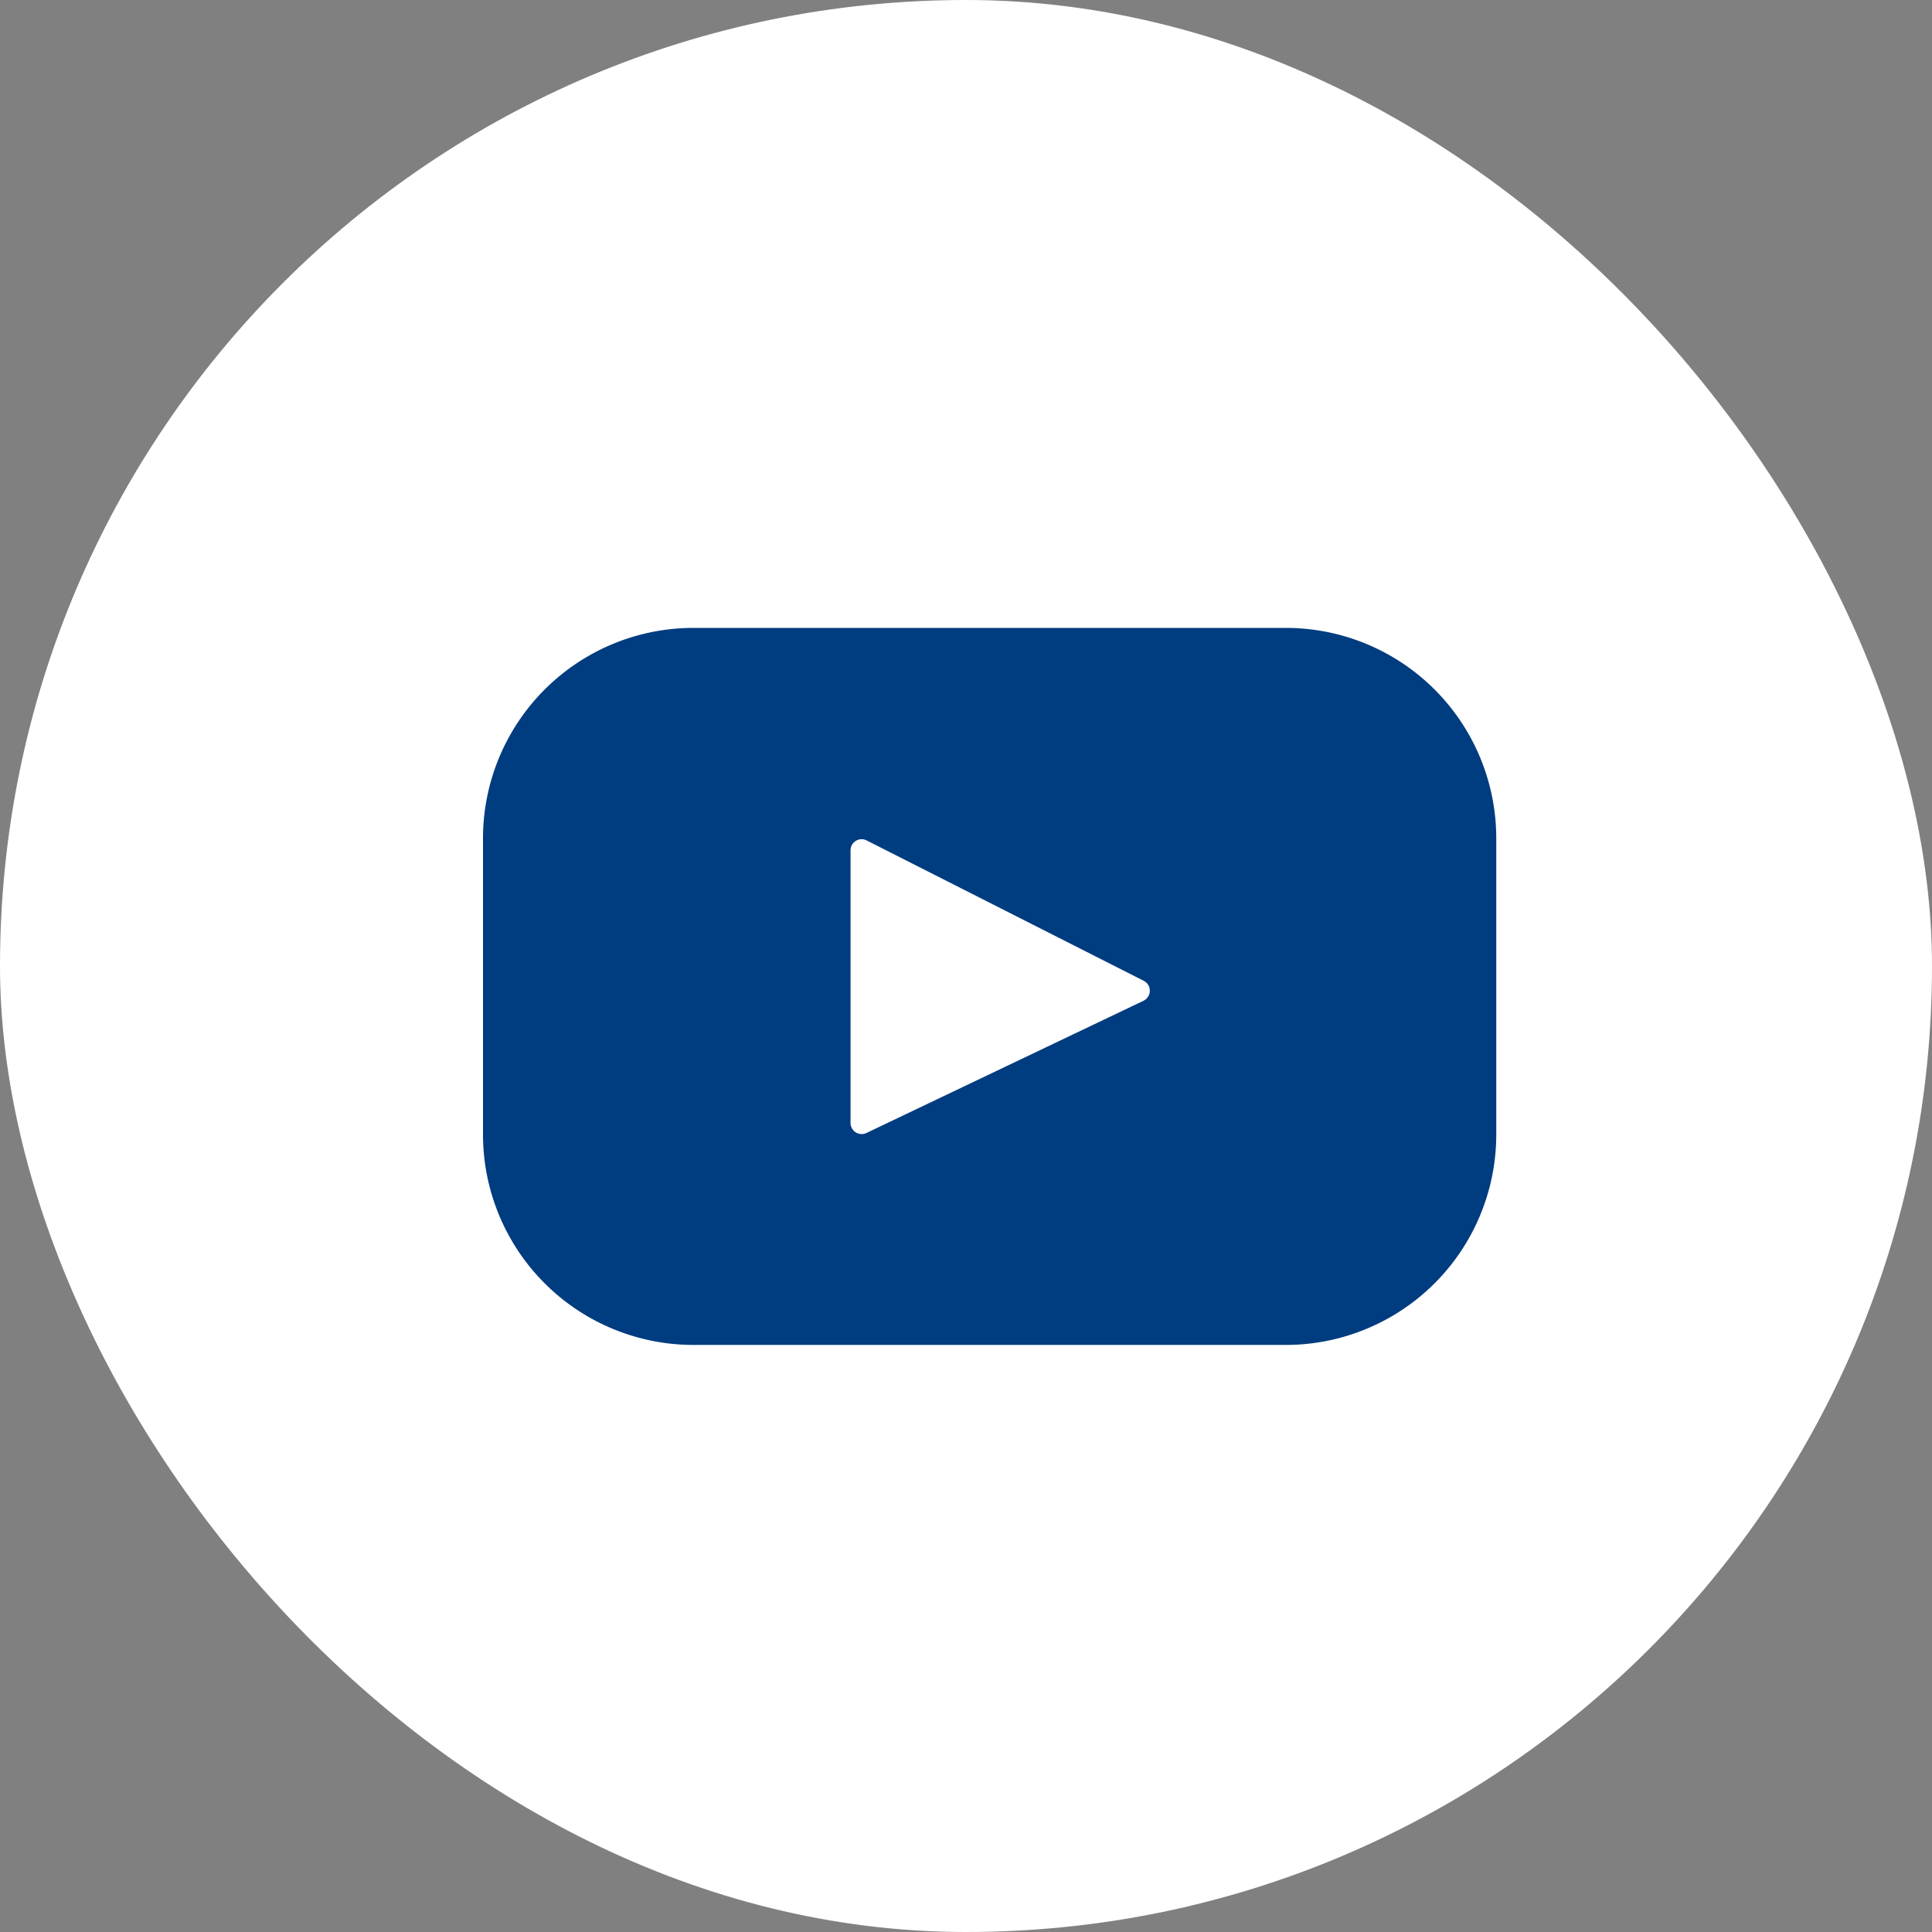
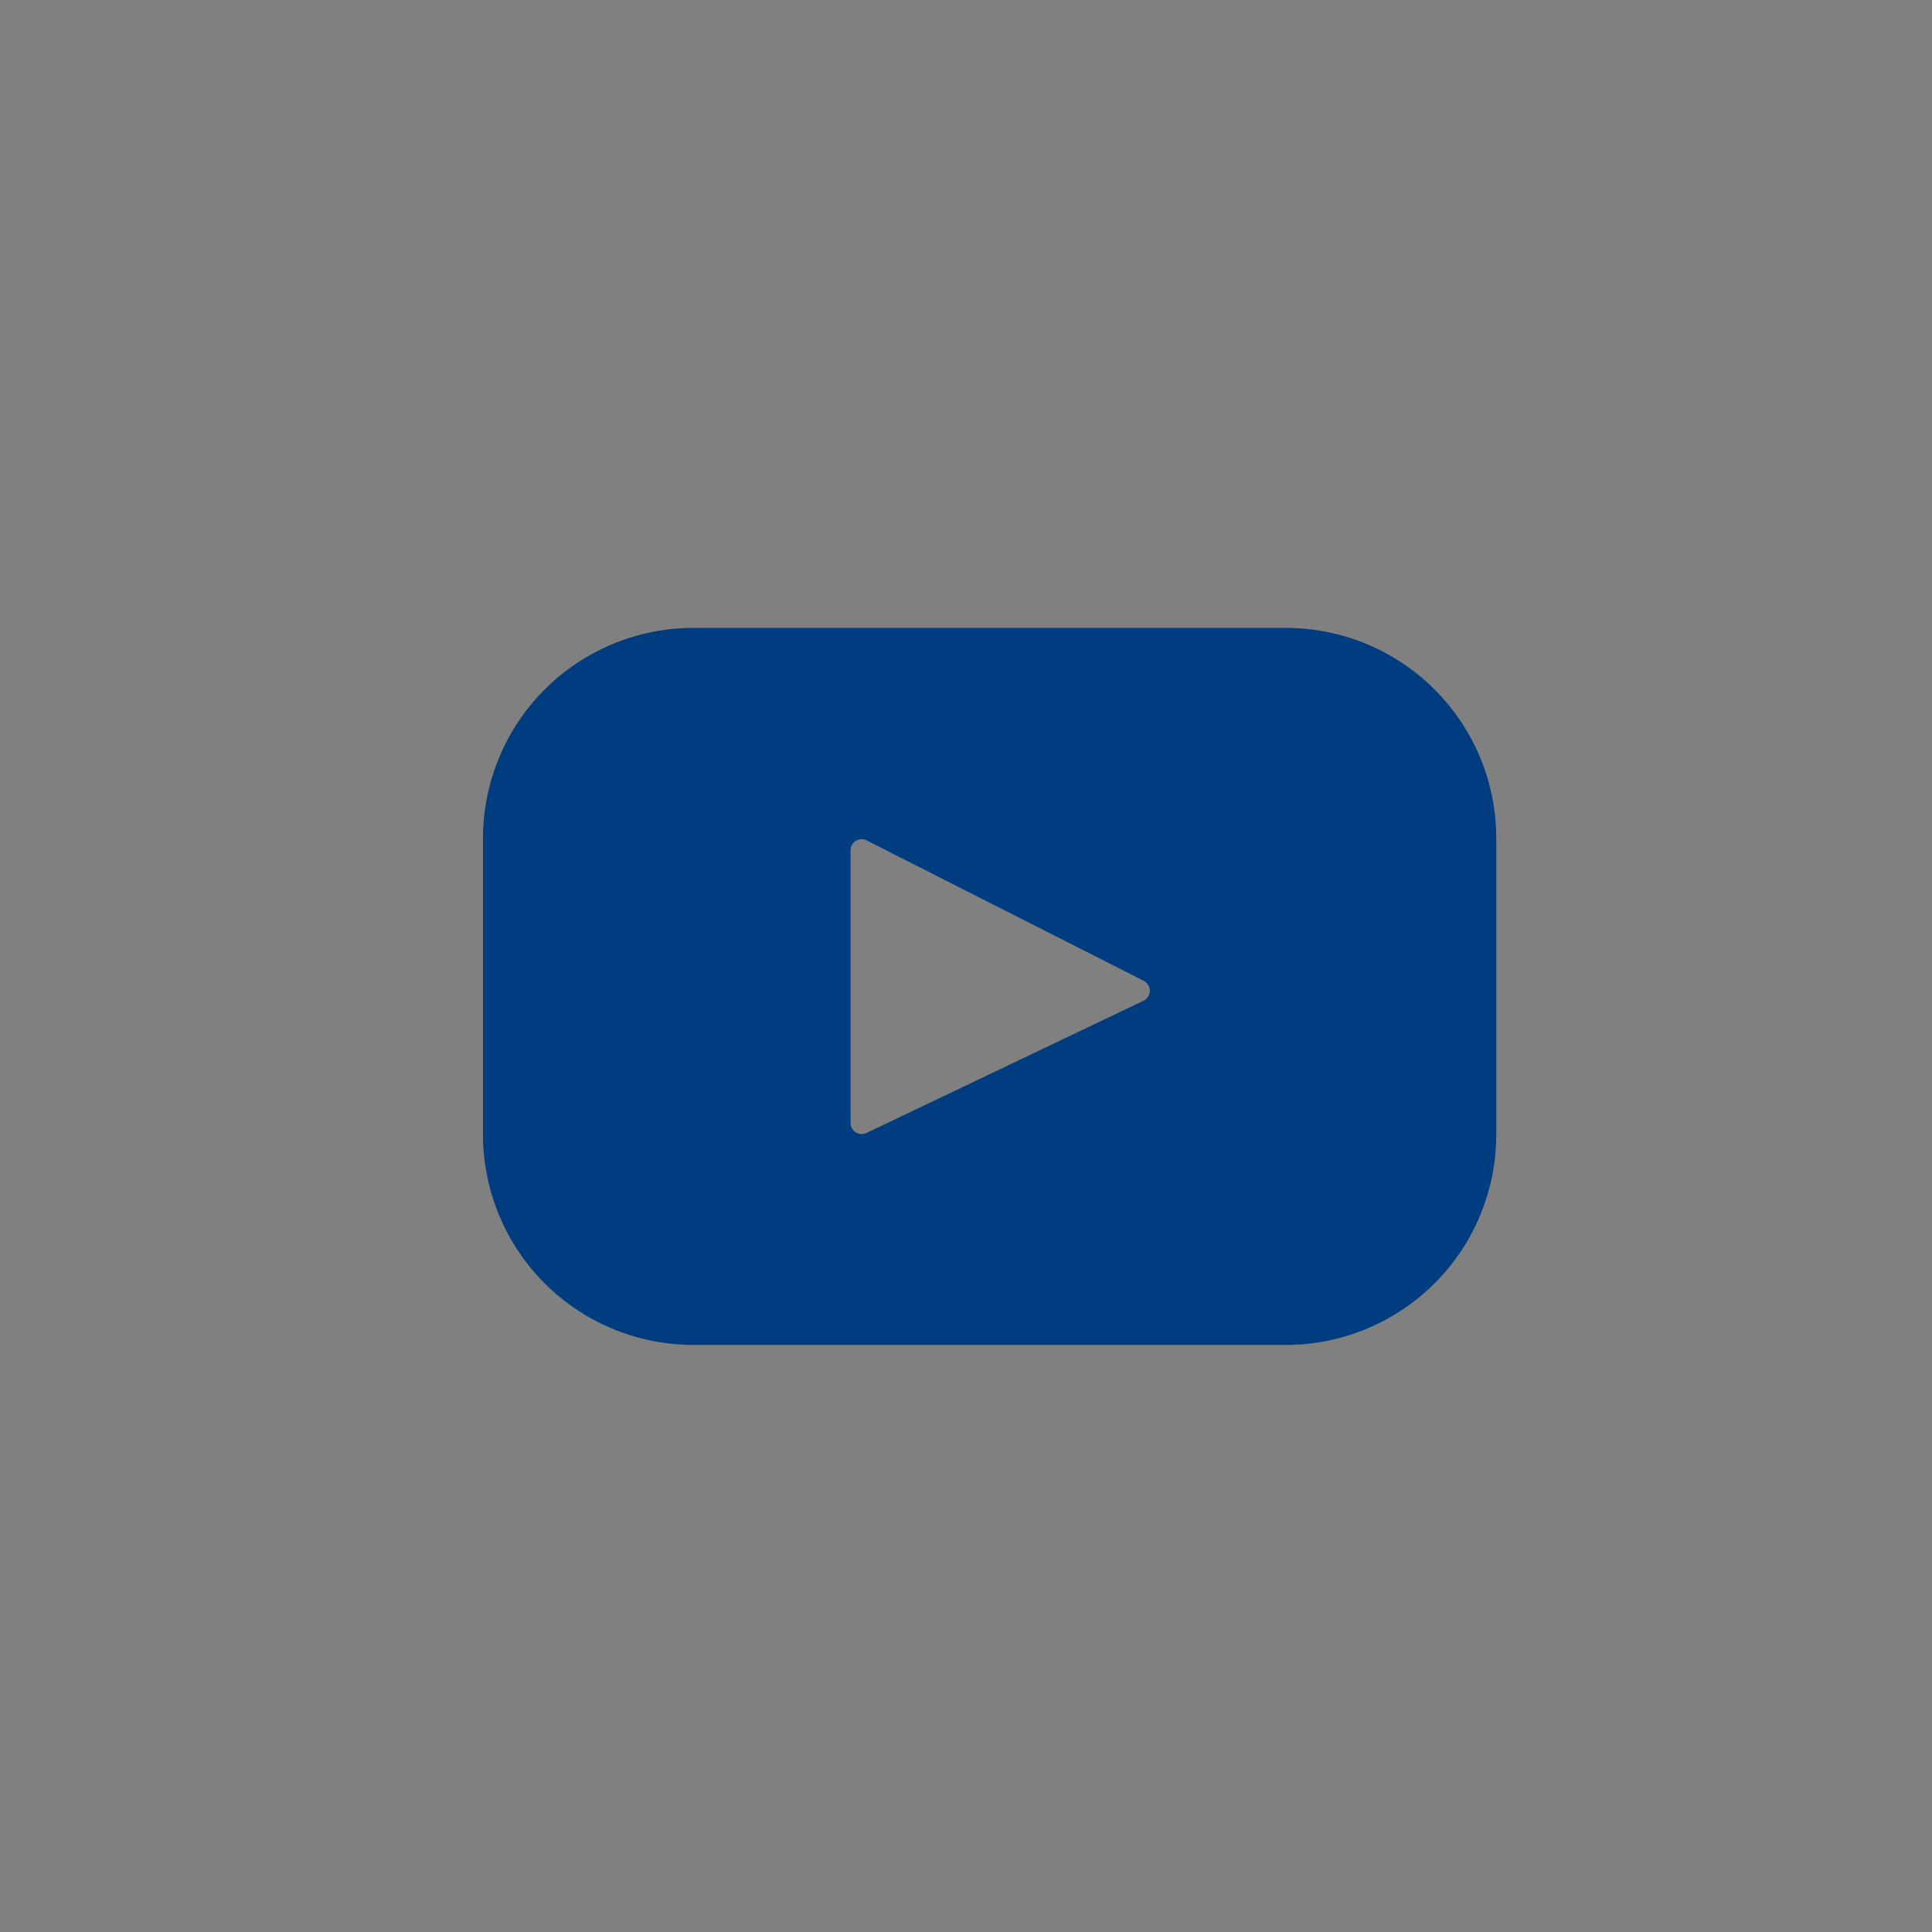
<svg xmlns="http://www.w3.org/2000/svg" width="30" height="30">
  <rect width="100%" height="100%" fill="#808080" stroke="none" />
  <g fill="none" fill-rule="evenodd">
-     <rect width="30" height="30" fill="#FFF" rx="15" />
    <path fill="#003C80" d="M19.966 9.75h-9.198A3.268 3.268 0 0 0 7.5 13.018v4.598a3.268 3.268 0 0 0 3.268 3.268h9.198a3.268 3.268 0 0 0 3.268-3.268v-4.598a3.268 3.268 0 0 0-3.268-3.268zm-2.21 5.79l-4.302 2.053a.173.173 0 0 1-.247-.156v-4.232c0-.13.136-.213.25-.155l4.303 2.18a.173.173 0 0 1-.004.31z" />
  </g>
</svg>